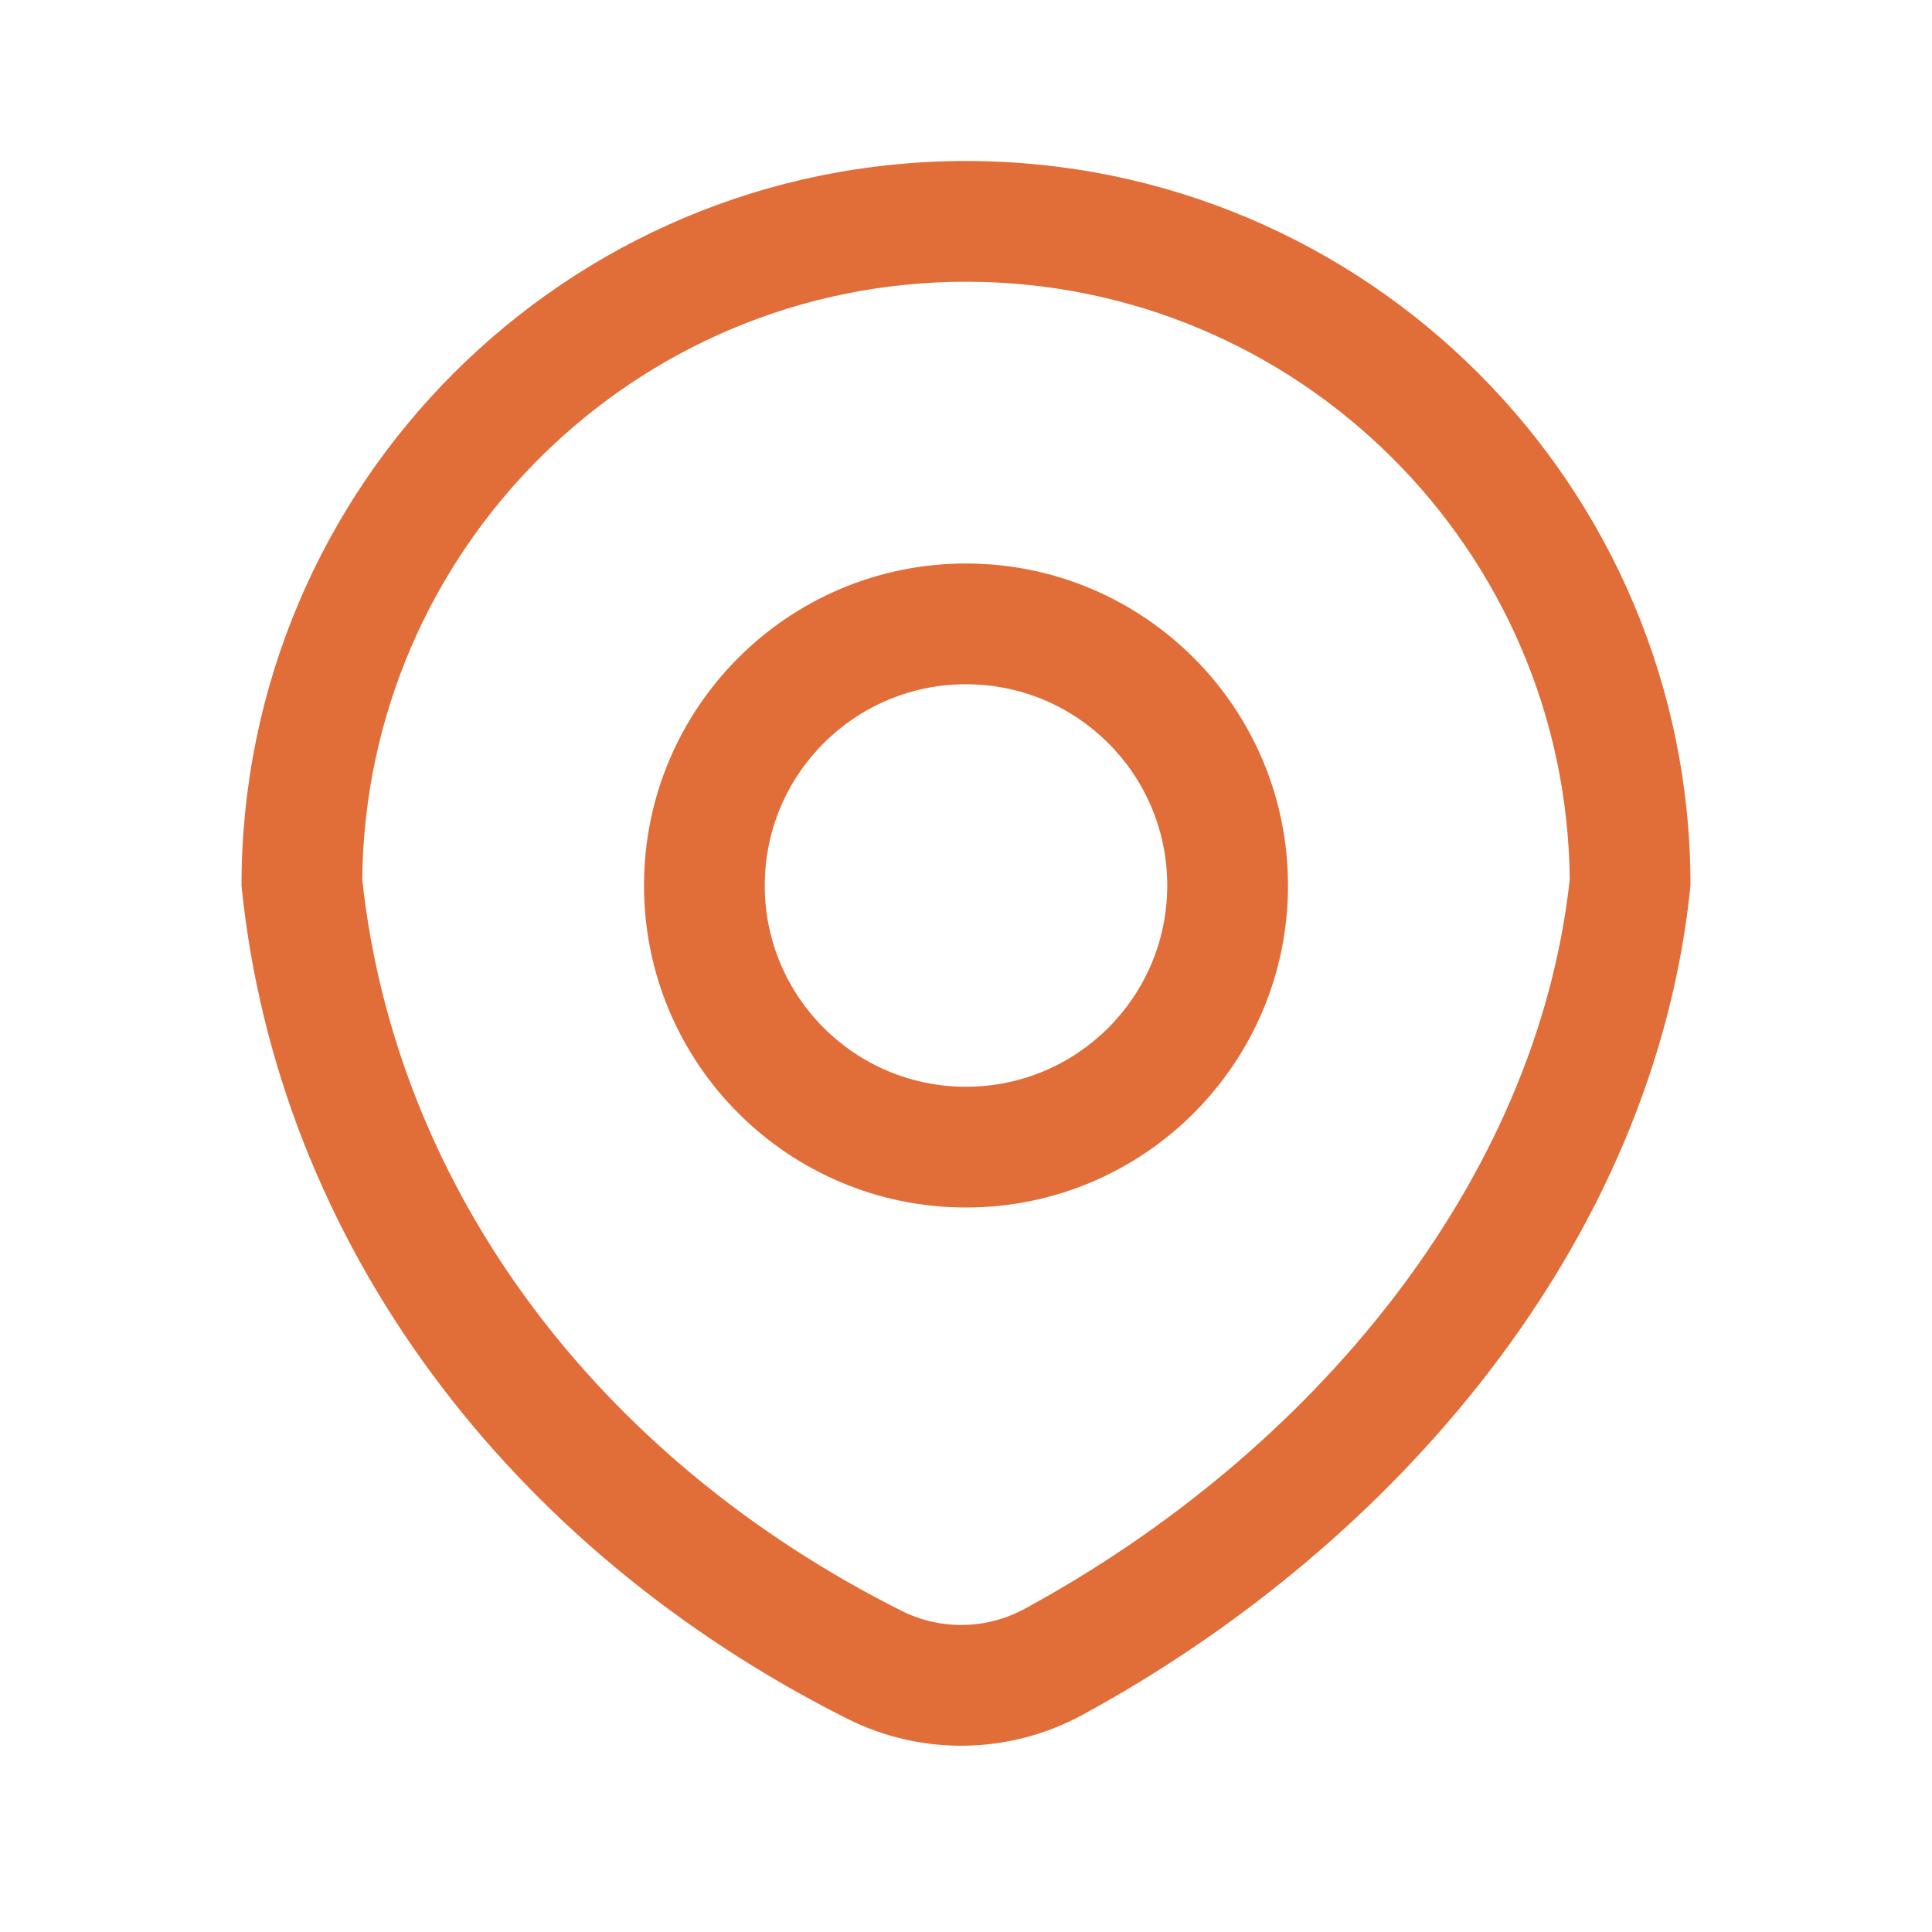
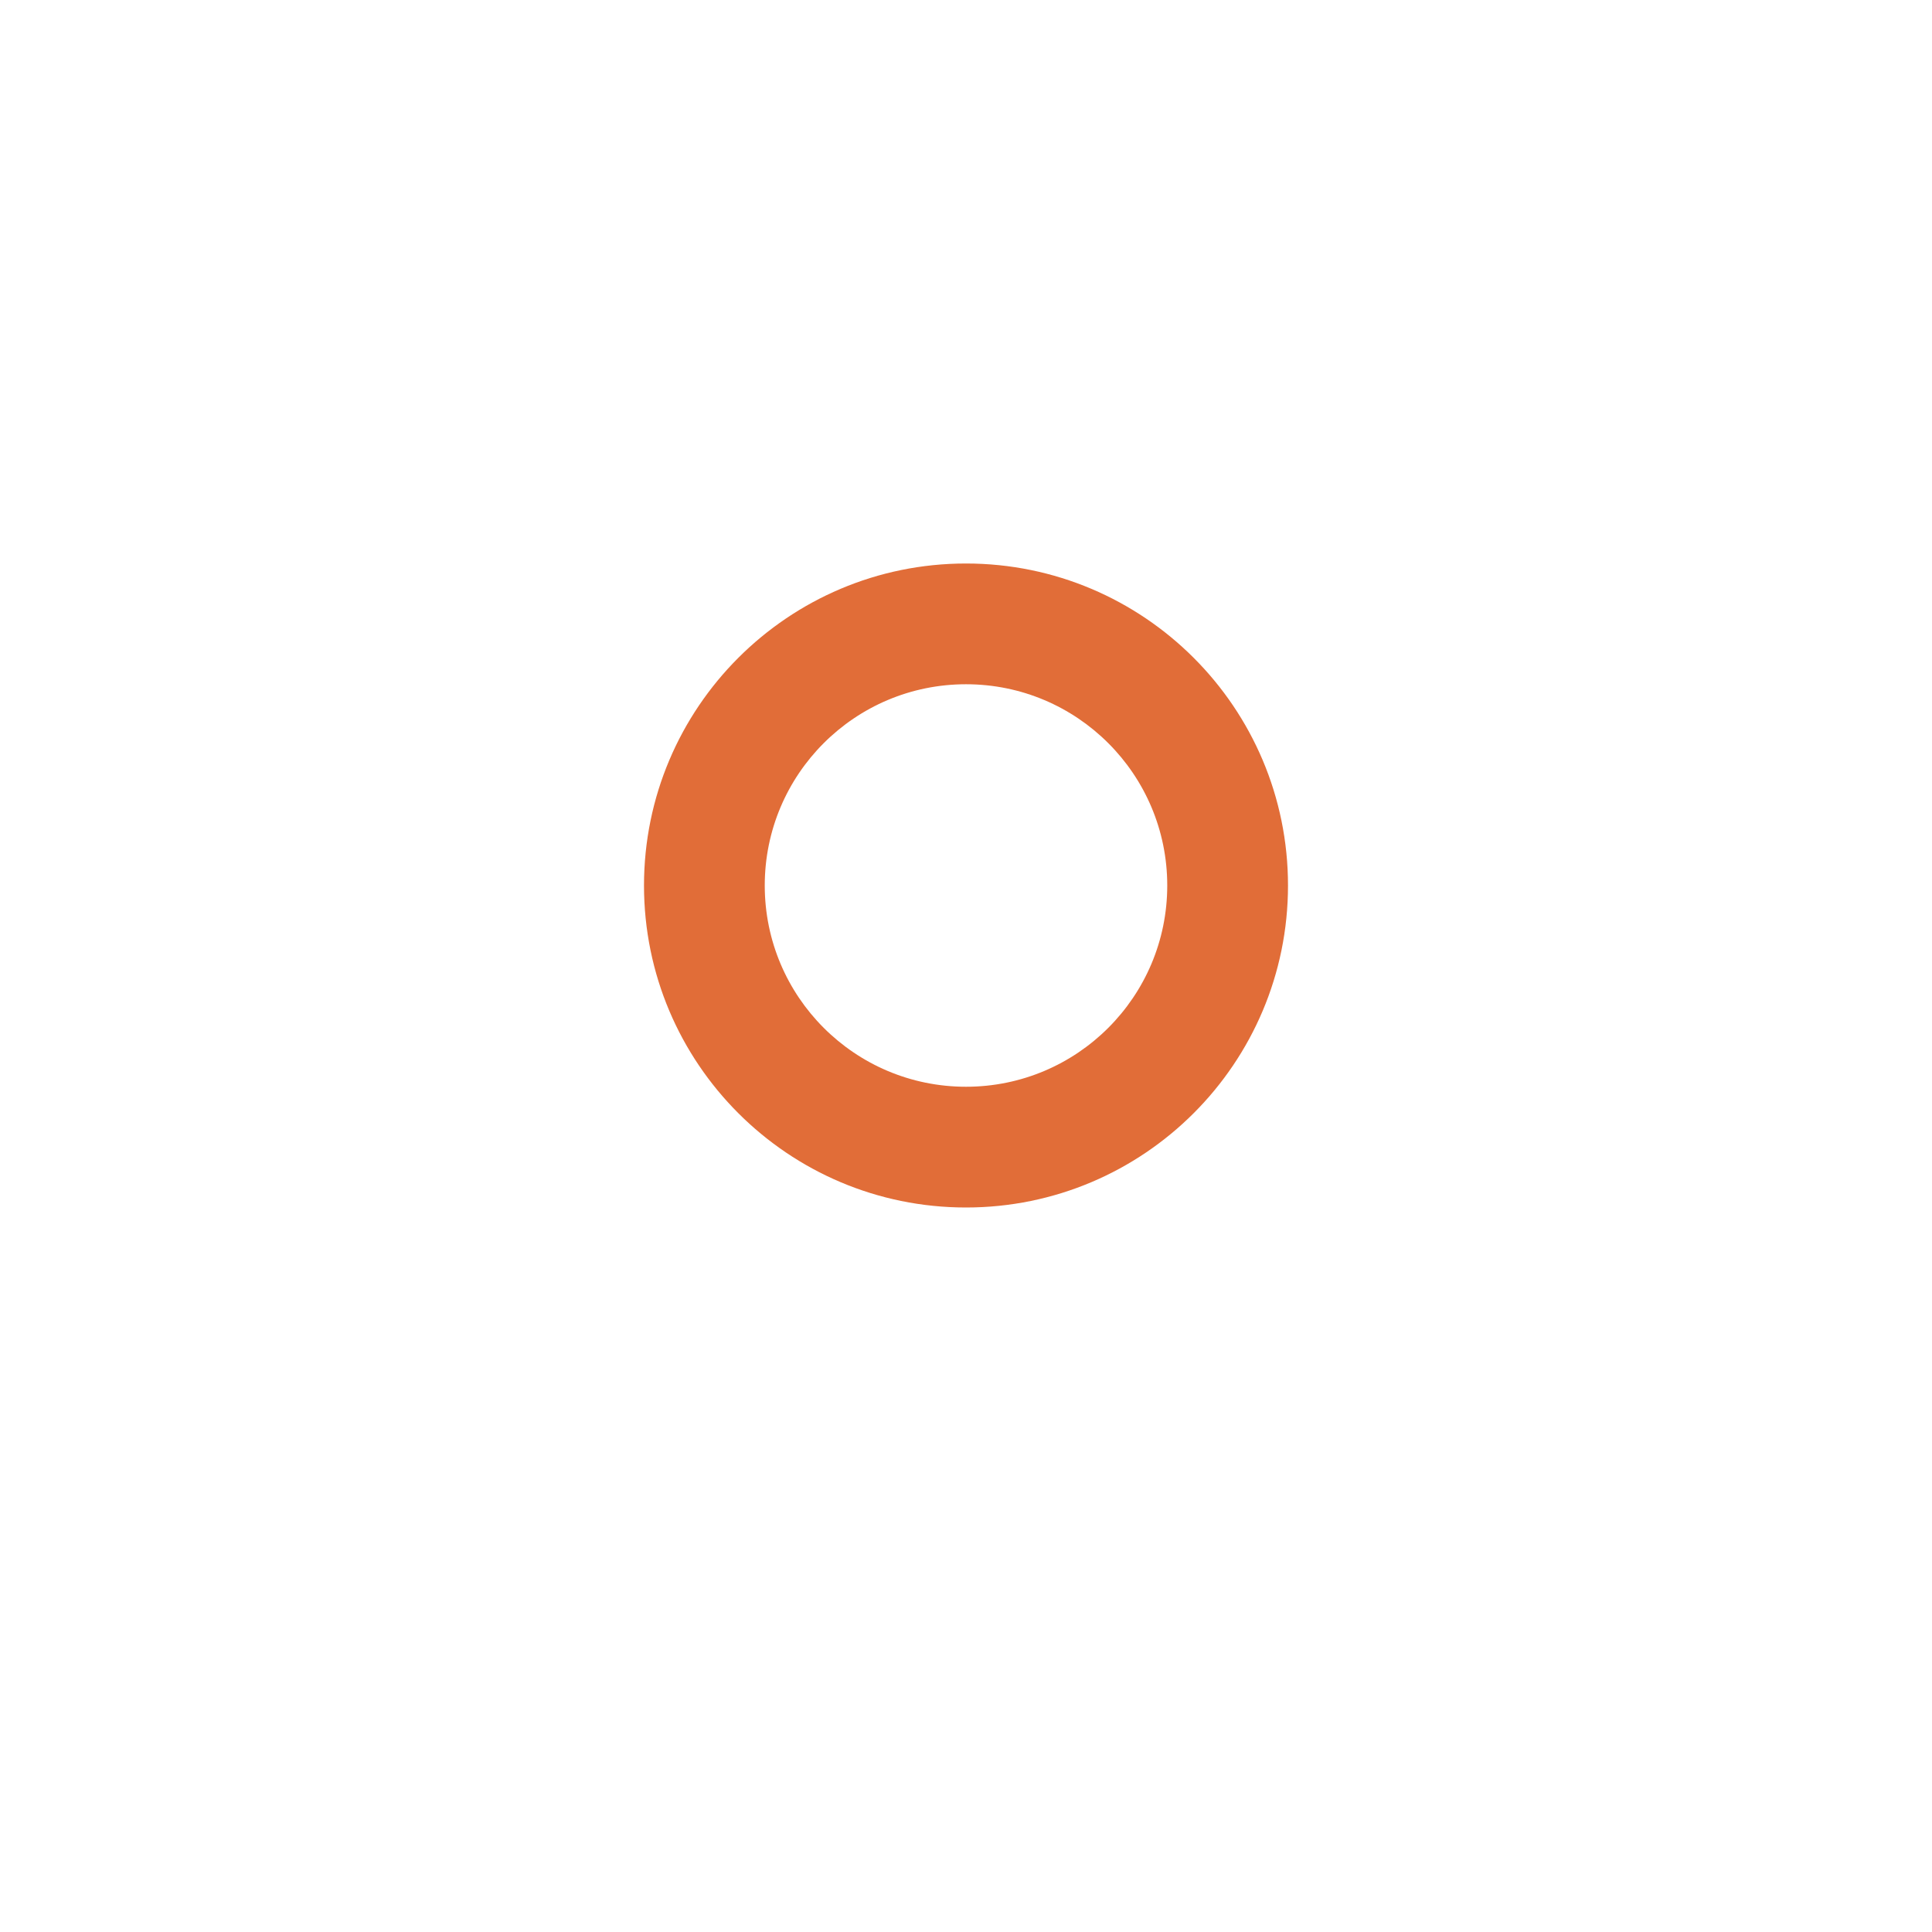
<svg xmlns="http://www.w3.org/2000/svg" width="24" height="24" viewBox="0 0 24 24" fill="none">
  <path fill-rule="evenodd" clip-rule="evenodd" d="M16 11C16 13.209 14.209 15 12 15C9.791 15 8 13.209 8 11C8 8.791 9.791 7 12 7C14.209 7 16 8.791 16 11ZM14.5 11C14.5 12.381 13.381 13.5 12 13.5C10.619 13.5 9.5 12.381 9.5 11C9.5 9.619 10.619 8.5 12 8.5C13.381 8.5 14.5 9.619 14.5 11Z" fill="#E16D38" />
-   <path fill-rule="evenodd" clip-rule="evenodd" d="M10.528 21.352C6.342 19.25 3.449 15.464 3 11C3 6.029 7.029 2 12 2C16.971 2 21 6.029 21 11C20.554 15.429 17.329 19.191 13.448 21.302C12.541 21.795 11.451 21.815 10.528 21.352ZM12.731 19.984C12.255 20.244 11.683 20.253 11.201 20.011C7.431 18.119 4.916 14.776 4.5 10.926C4.54 6.818 7.883 3.5 12 3.5C16.117 3.5 19.459 6.817 19.5 10.925C19.089 14.689 16.296 18.046 12.731 19.984Z" fill="#E16D38" />
</svg>